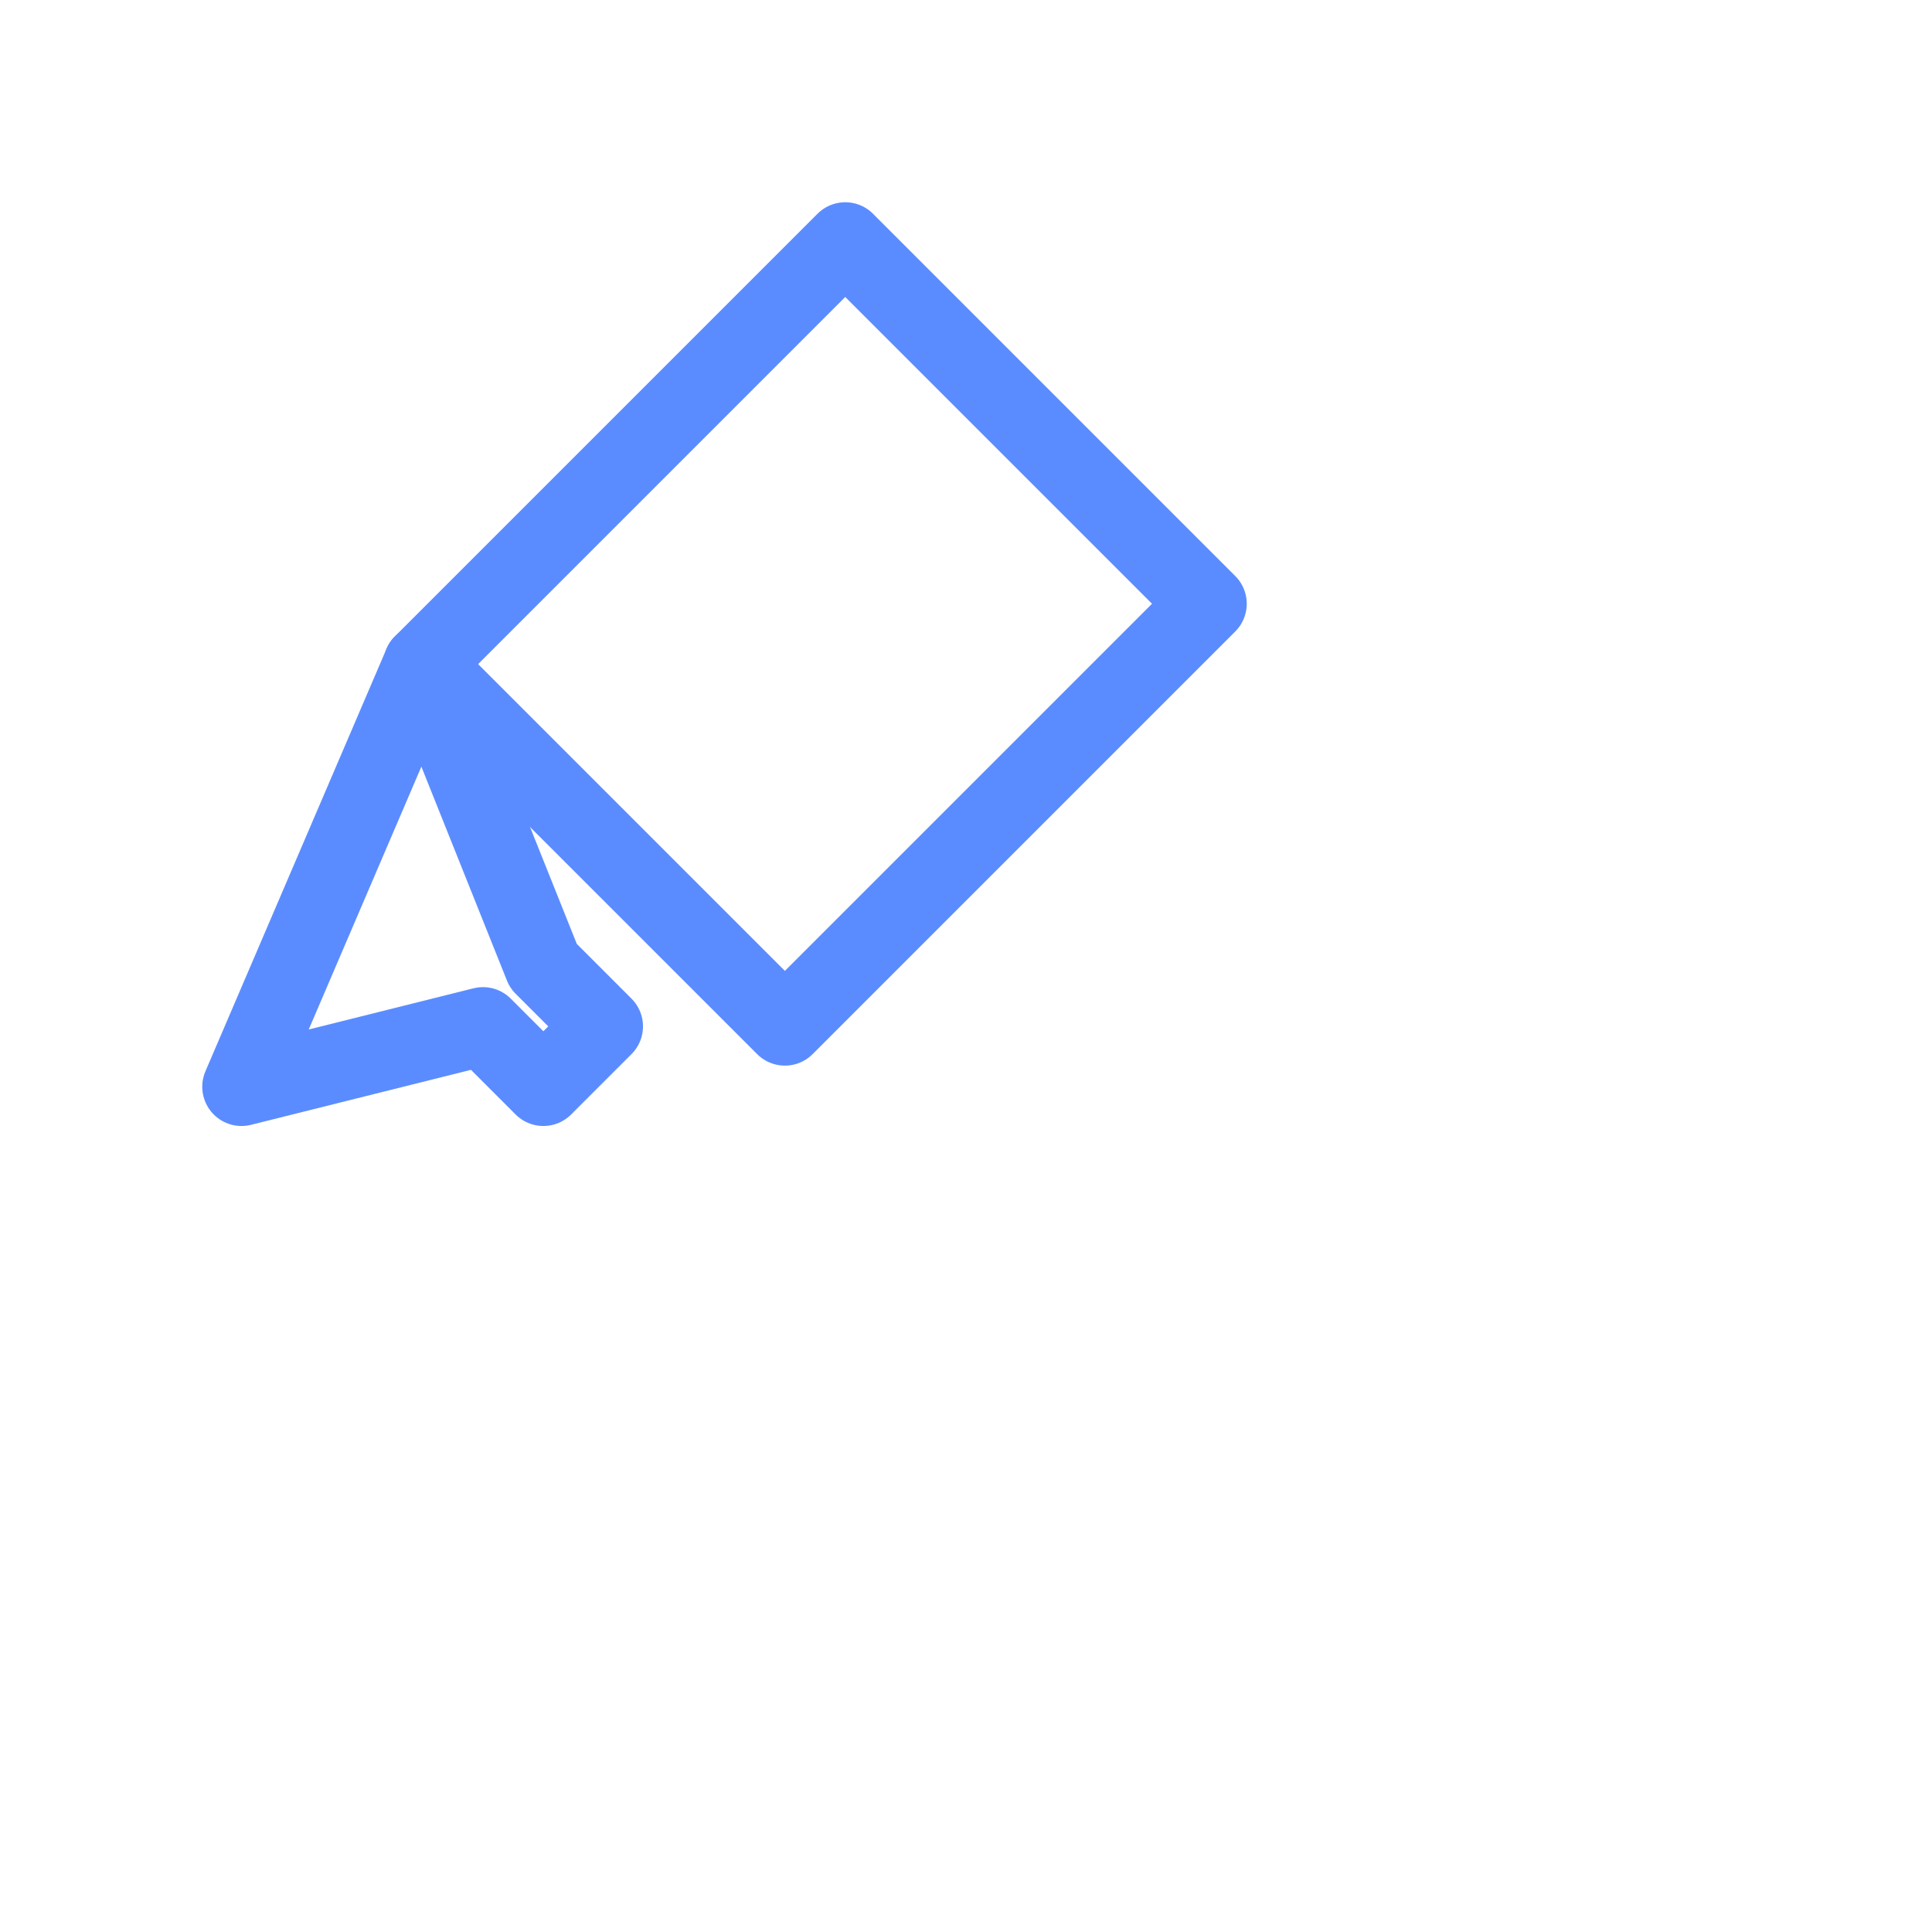
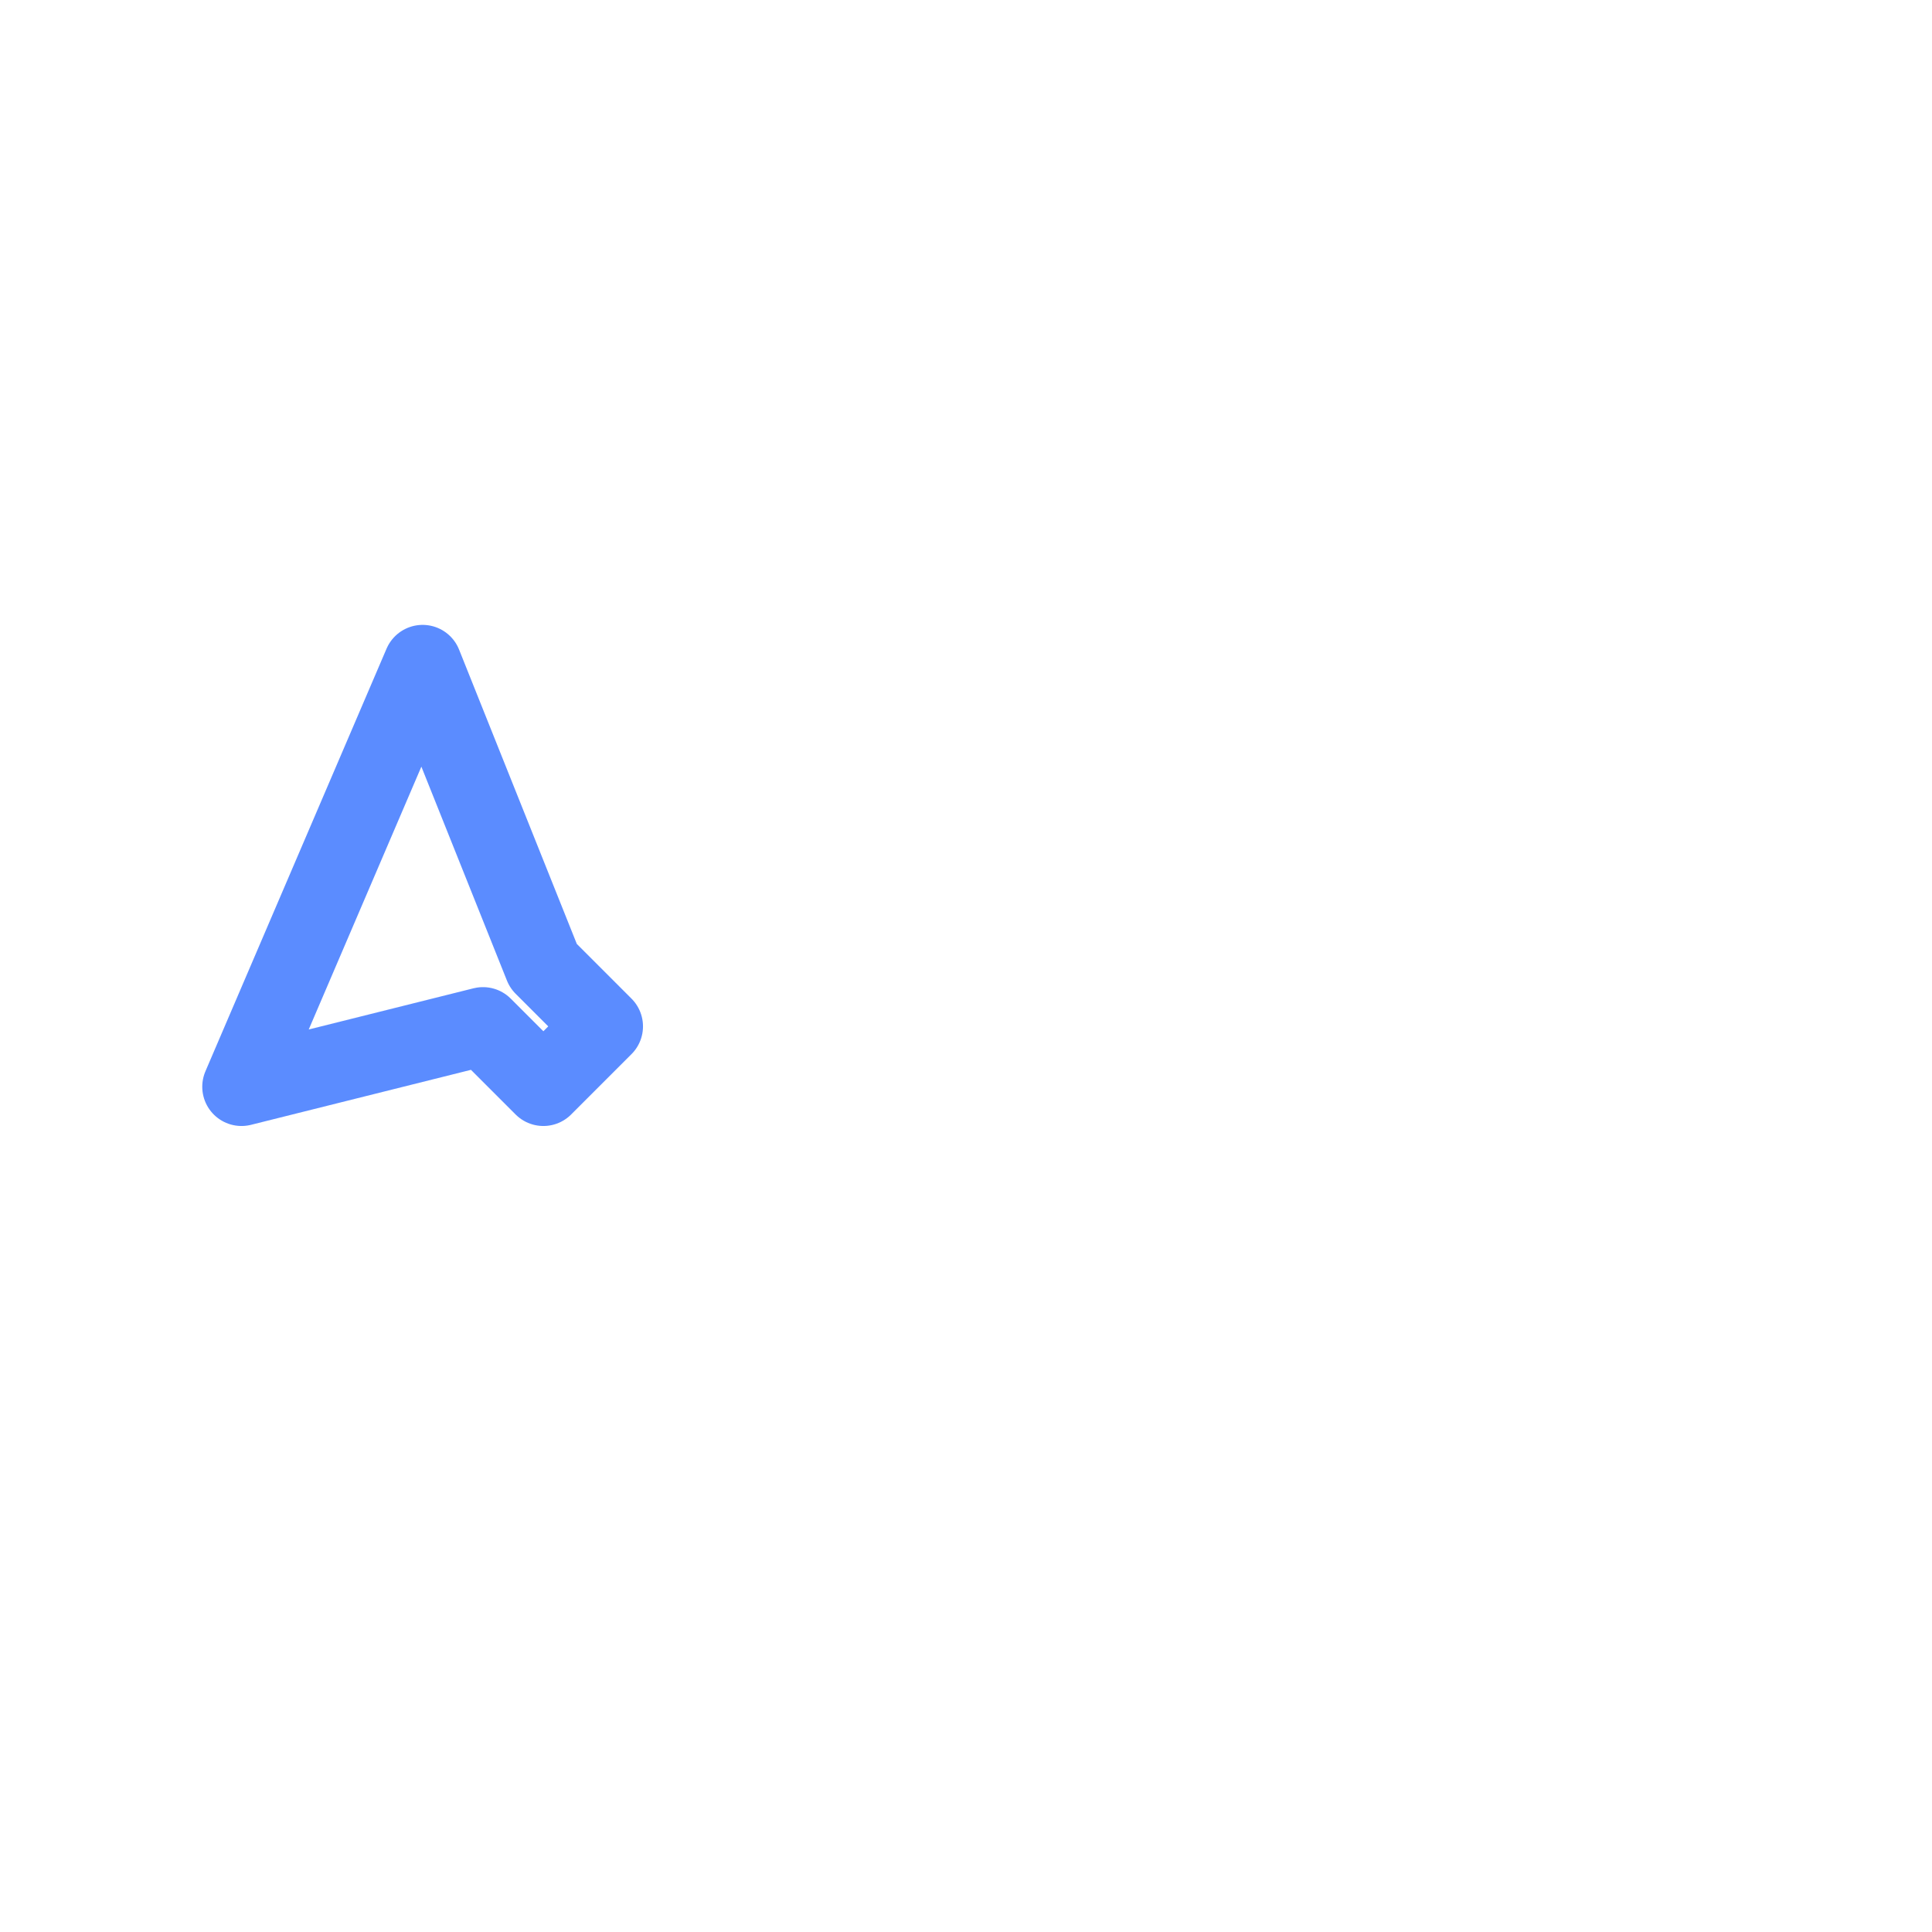
<svg xmlns="http://www.w3.org/2000/svg" viewBox="0 0 64 64">
  <defs>
    <filter id="g">
      <feGaussianBlur stdDeviation="1.4" />
    </filter>
  </defs>
  <g fill="none" stroke="#5b8cff" stroke-width="2.6" stroke-linecap="round" stroke-linejoin="round" filter="url(#g)" transform="translate(6,6)">
-     <path d="M22 2 L34 14 20 28 8 16z" />
    <path d="M8 16 L2 30 10 28 12 30 14 28 12 26z" />
  </g>
</svg>